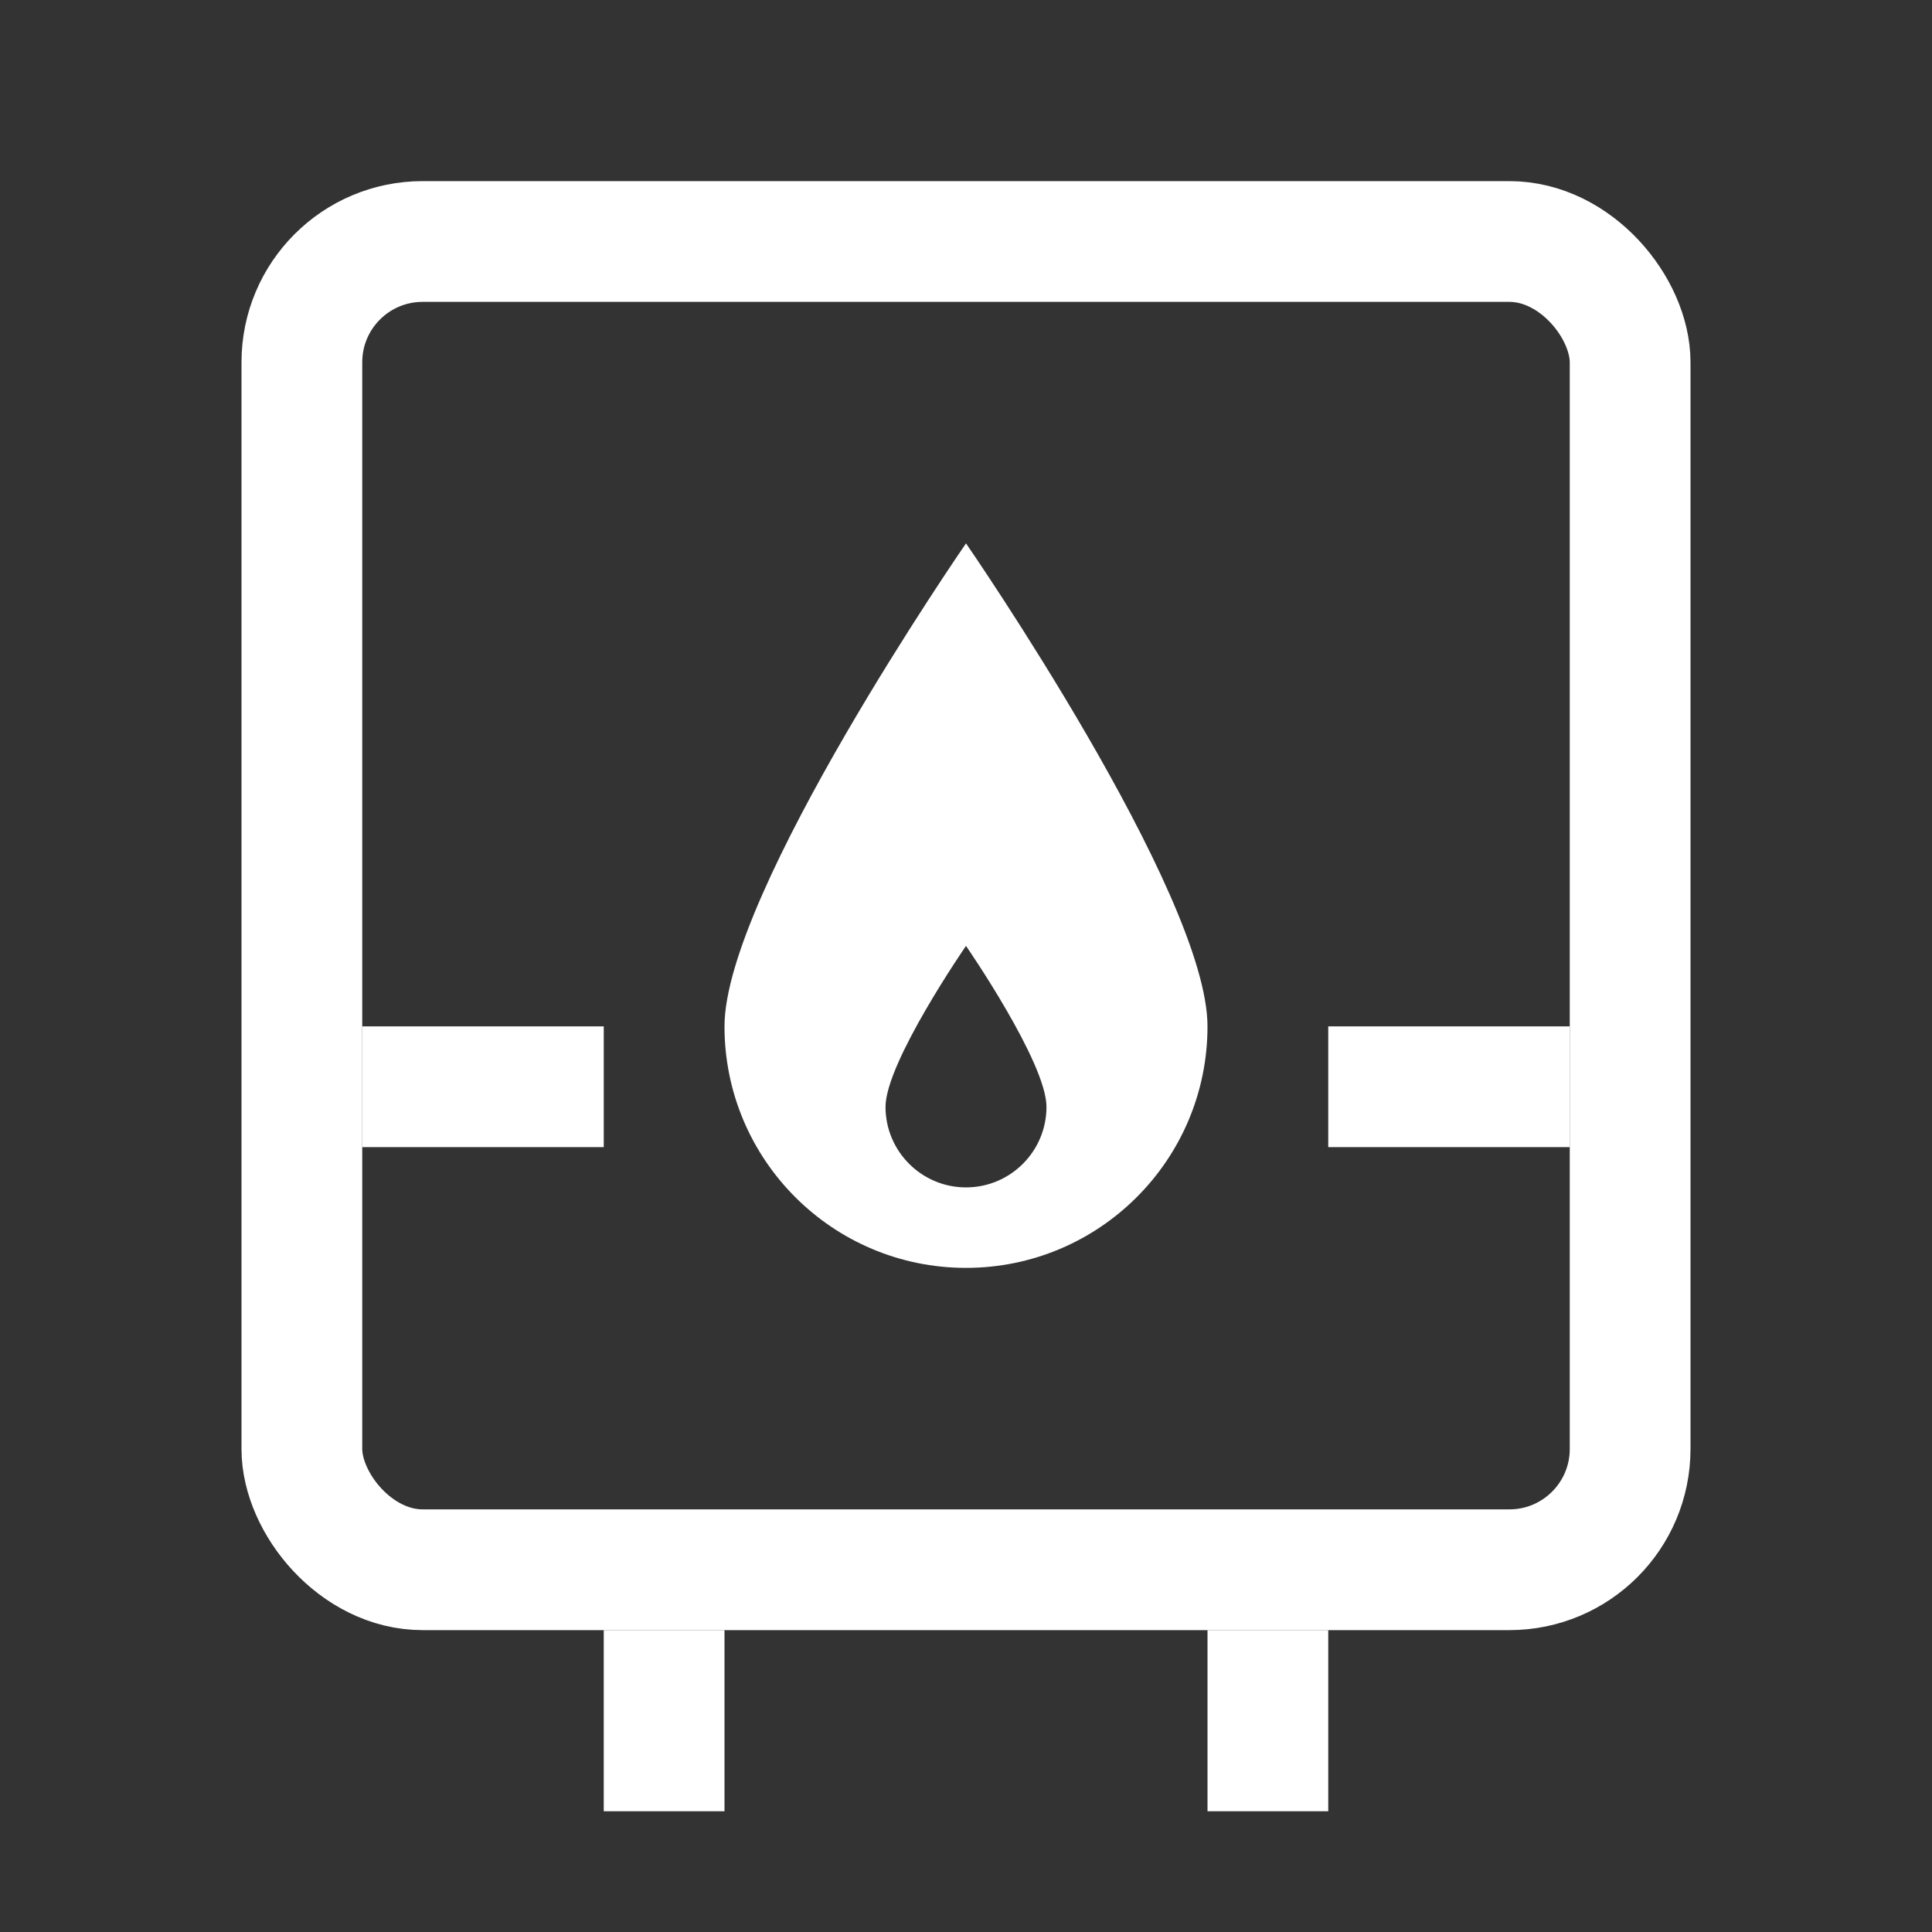
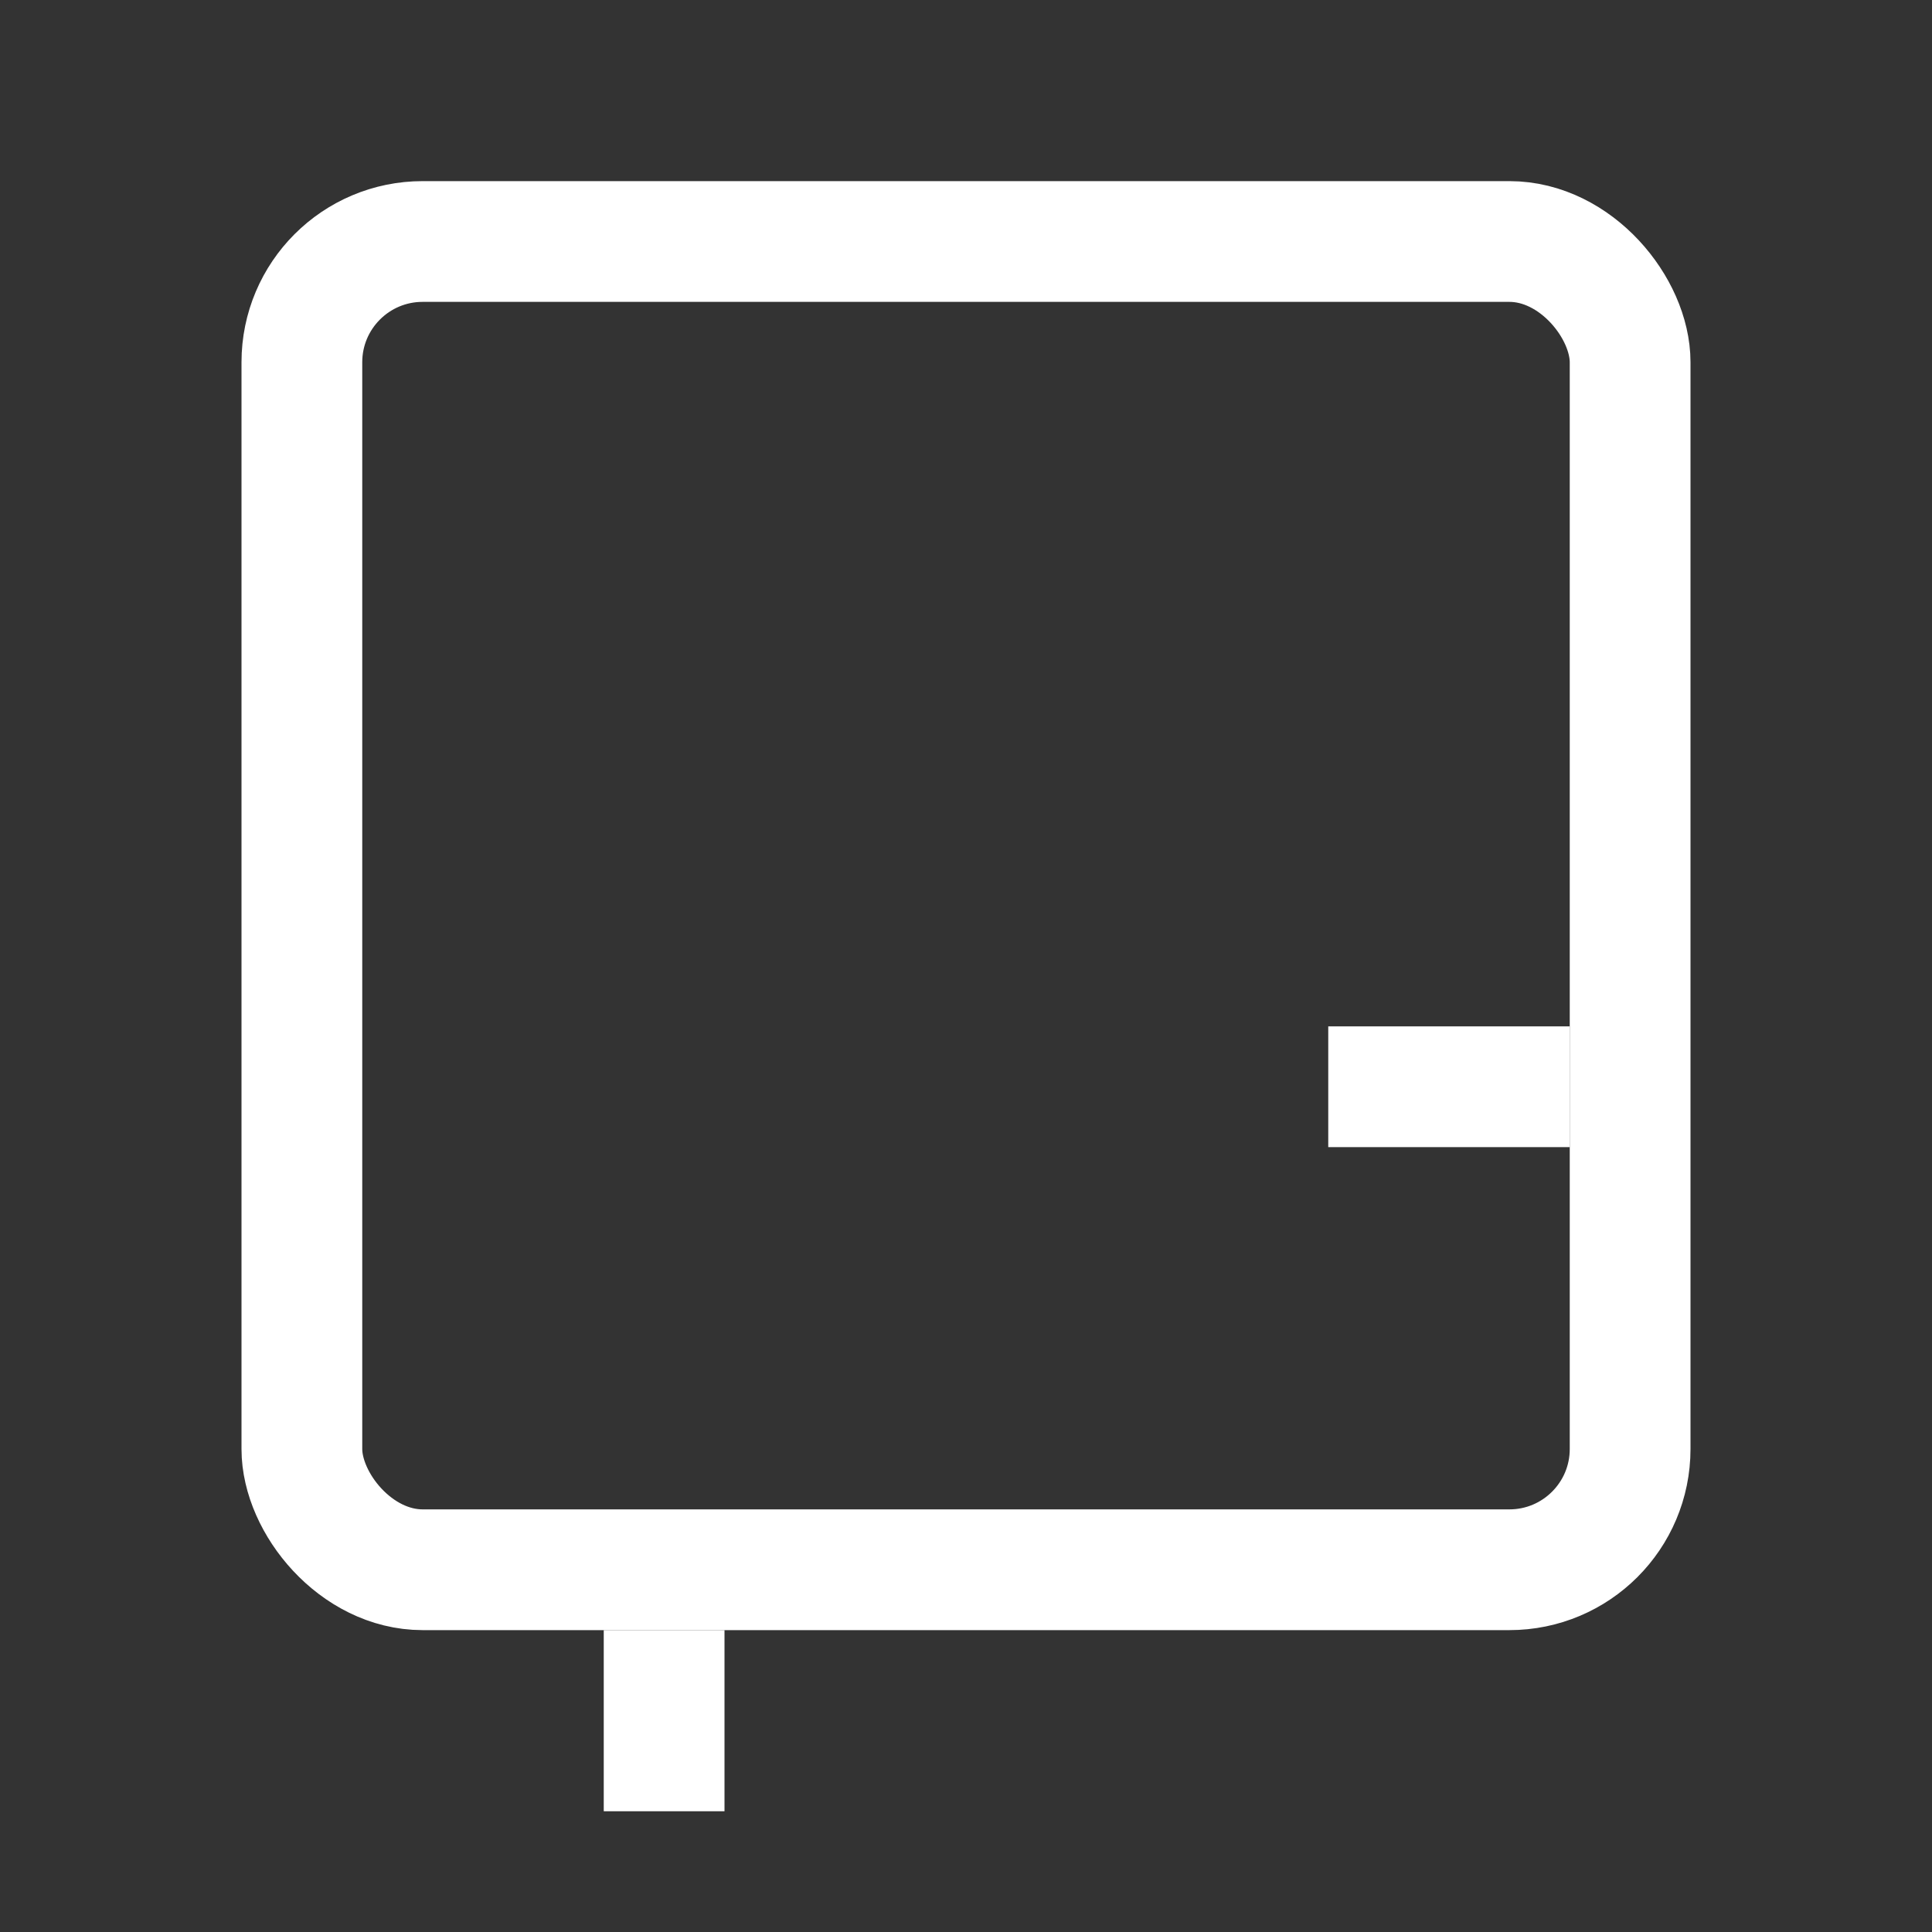
<svg xmlns="http://www.w3.org/2000/svg" width="32" height="32" viewBox="0 0 32 32" fill="none">
  <rect x="0" y="0" width="32" height="32" fill="#333333" stroke="none" />
-   <rect x="20" y="27" width="2" height="3" fill="#fff" />
  <rect x="10" y="27" width="2" height="3" fill="#fff" />
  <rect x="5" y="4" width="22" height="22" rx="2" stroke="#fff" stroke-width="2" />
  <rect x="22" y="17" width="4" height="2" fill="#fff" />
-   <rect x="6" y="17" width="4" height="2" fill="#fff" />
-   <path fill-rule="evenodd" clip-rule="evenodd" d="M16 9C16 9 12 14.791 12 17C12 19.209 13.791 21 16 21C18.209 21 20 19.209 20 17C20 14.791 16 9 16 9ZM16 15.667C16 15.667 17.333 17.597 17.333 18.333C17.333 19.069 16.736 19.667 16 19.667C15.264 19.667 14.667 19.069 14.667 18.333C14.667 17.597 16 15.667 16 15.667Z" fill="#fff" />
</svg>